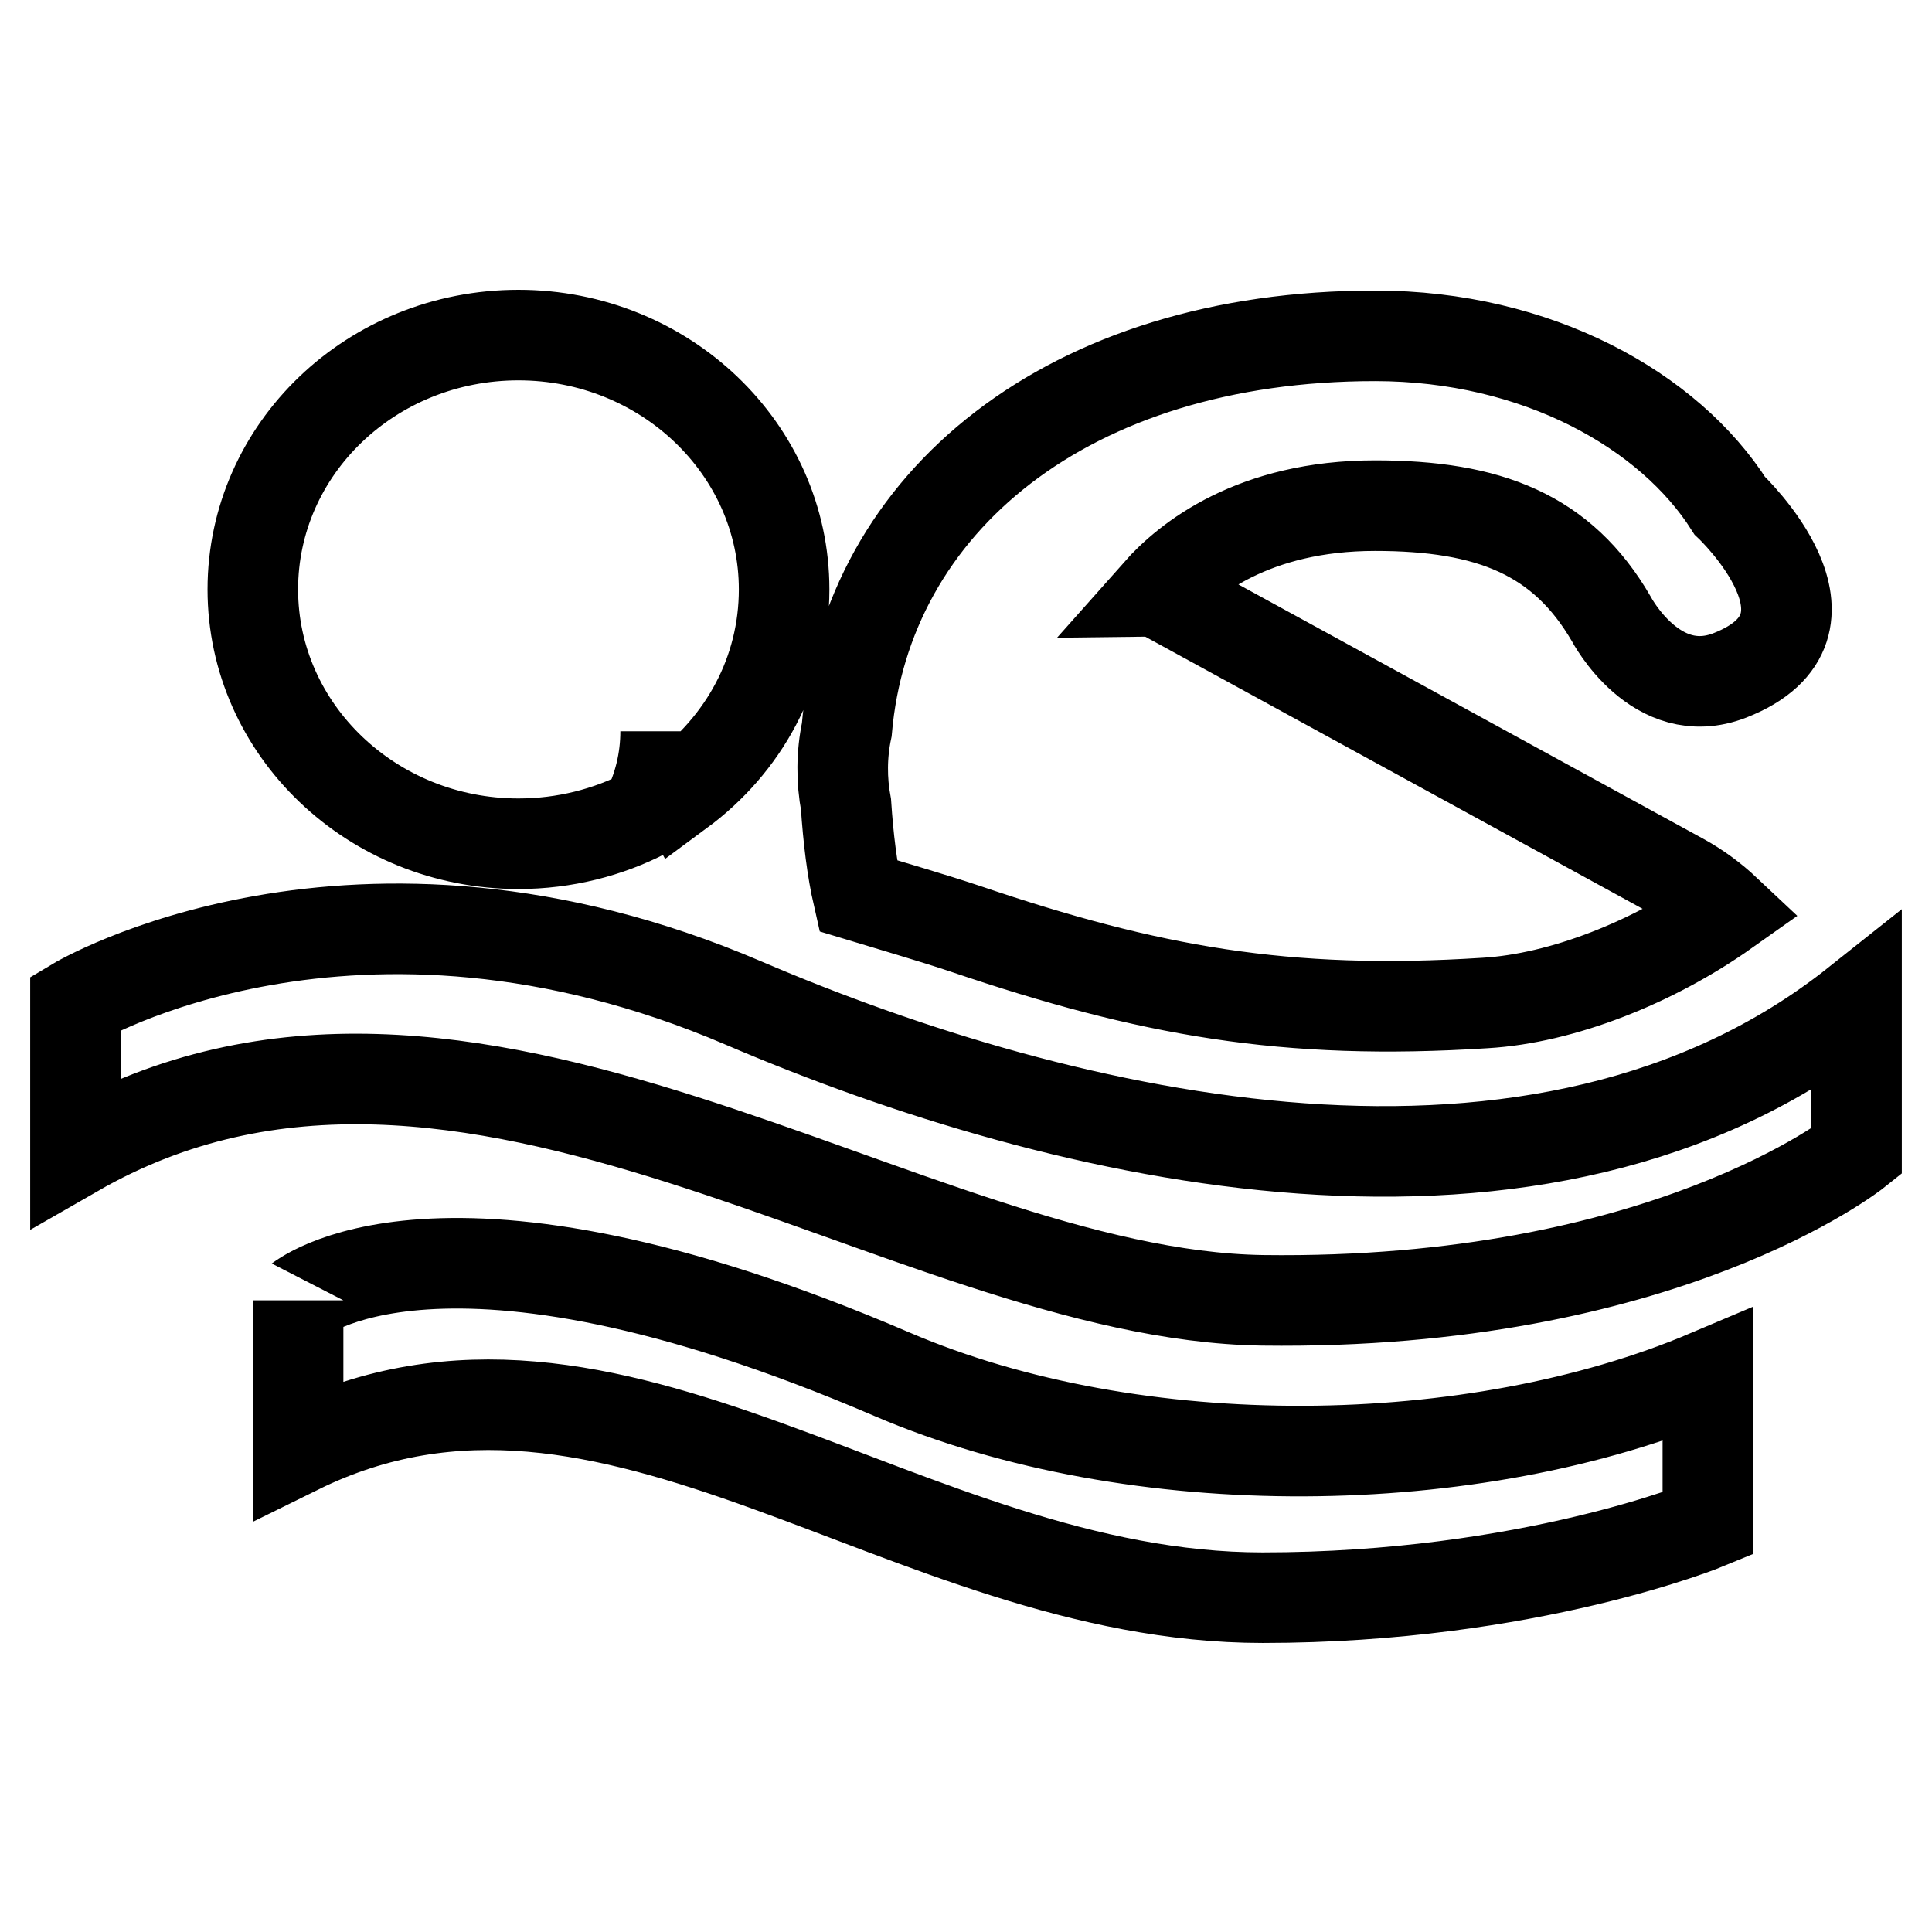
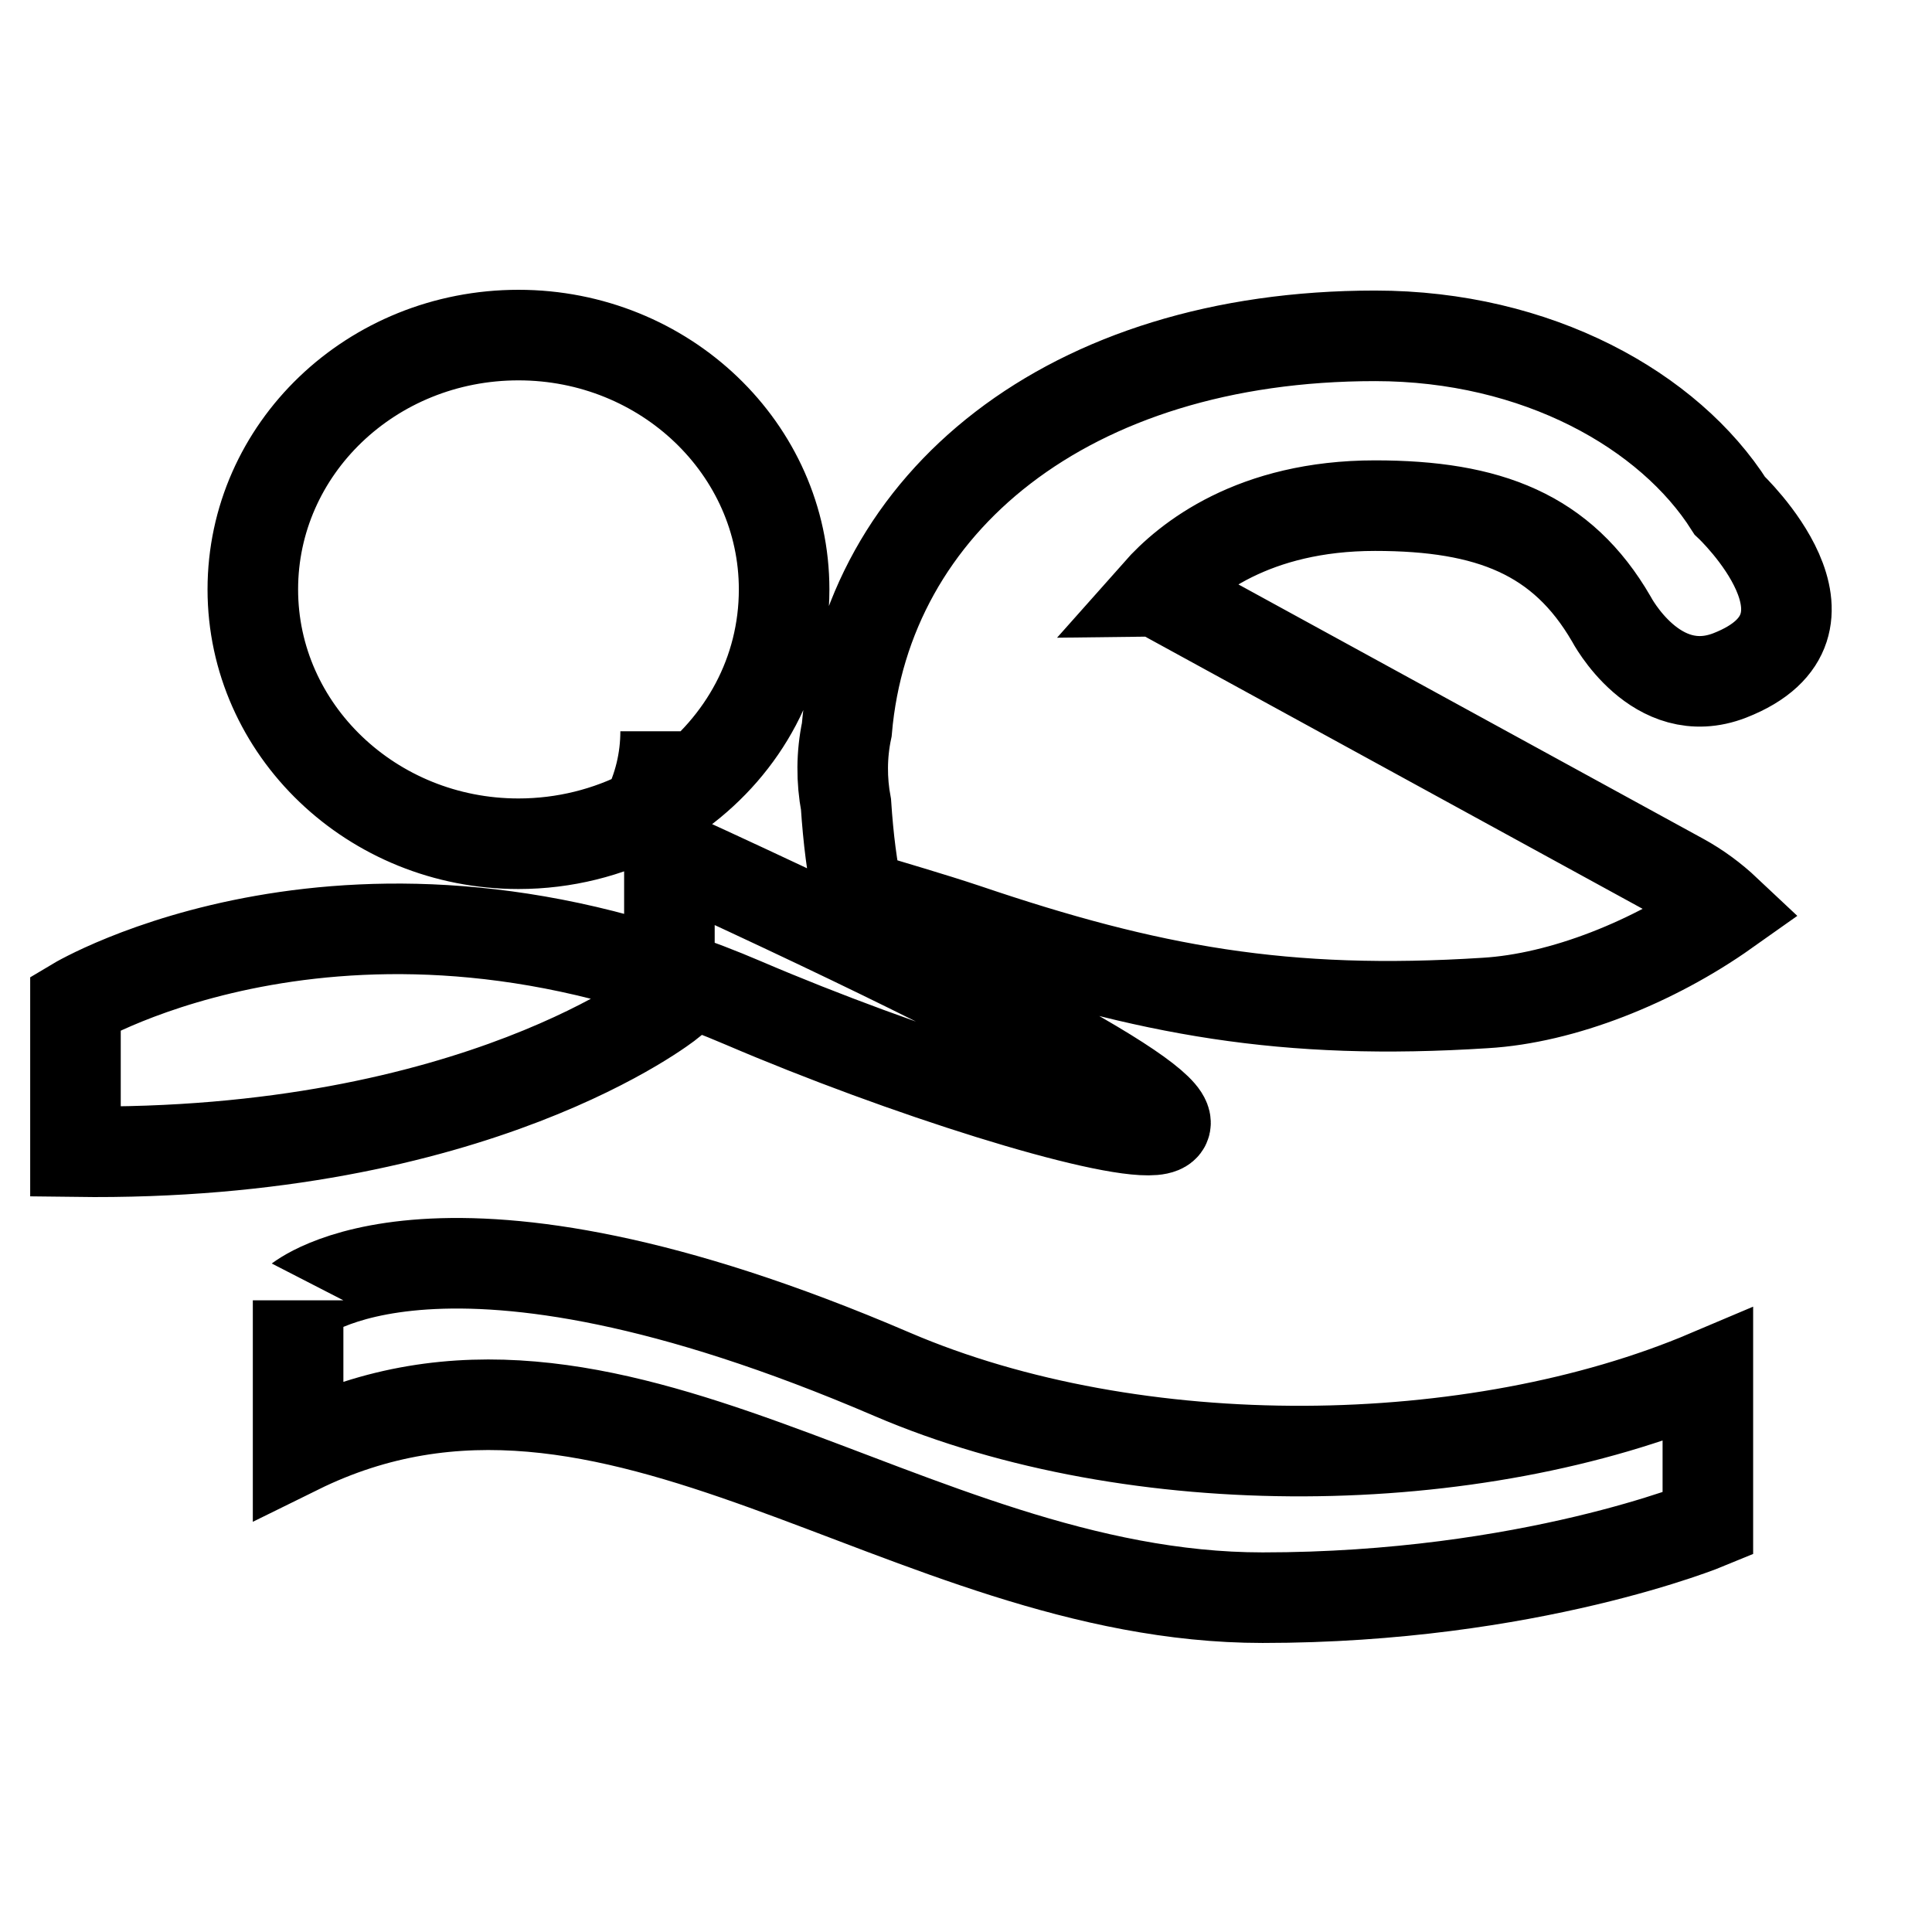
<svg xmlns="http://www.w3.org/2000/svg" version="1.1" x="0px" y="0px" viewBox="0 0 256 256" enable-background="new 0 0 256 256" xml:space="preserve">
  <g>
    <g>
-       <path stroke-width="12" fill-opacity="0" stroke="#000000" d="M113.7,118.7c4.6,1.4,9.5,2.8,14.3,4.4c24.2,8.2,42.3,11.5,68.8,9.8c10.2-0.6,22.3-5.4,31.9-12.2c-1.7-1.6-3.7-3.1-5.9-4.3l-68.9-37.7c-0.1-0.1-0.3-0.2-0.5-0.2c3.9-4.4,12.7-11.5,28.8-11.5c15.1,0,24.8,3.8,31.3,15c0,0,5.9,11.3,15.7,7.5c16.9-6.6,0-22.5,0-22.5c-8-12.6-25.5-22.5-47-22.5c-40.7,0-67.4,22.1-70,52.2c-0.7,3.3-0.7,6.7-0.1,9.9C112.4,111.1,112.9,115.2,113.7,118.7z M68.7,111.8c6.1,0,11.9-1.5,16.9-4.1c1.7-3.3,2.6-7,2.6-10.8c0,3.1,0.7,5.8,1.9,8c8.4-6.2,13.8-15.8,13.8-26.8c0-18.6-15.8-33.7-35.2-33.7c-19.5,0-35.2,15.1-35.2,33.7C33.5,96.7,49.3,111.8,68.7,111.8z M98.5,132.9c-51.6-22.1-88.5,0-88.5,0v19.7c51.9-29.8,110.1,19,157.3,19.7c53.2,0.7,78.7-19.7,78.7-19.7v-19.7C204.2,166.1,141,151.1,98.5,132.9z M118.2,182.1c-60.3-25.9-78.7-9.7-78.7-9.8v19.7c41.8-20.6,80.5,19.7,127.8,19.7c35.4,0,59-9.8,59-9.8v-19.7C195.4,195.3,150.6,196,118.2,182.1z" />
+       <path stroke-width="12" fill-opacity="0" stroke="#000000" d="M113.7,118.7c4.6,1.4,9.5,2.8,14.3,4.4c24.2,8.2,42.3,11.5,68.8,9.8c10.2-0.6,22.3-5.4,31.9-12.2c-1.7-1.6-3.7-3.1-5.9-4.3l-68.9-37.7c-0.1-0.1-0.3-0.2-0.5-0.2c3.9-4.4,12.7-11.5,28.8-11.5c15.1,0,24.8,3.8,31.3,15c0,0,5.9,11.3,15.7,7.5c16.9-6.6,0-22.5,0-22.5c-8-12.6-25.5-22.5-47-22.5c-40.7,0-67.4,22.1-70,52.2c-0.7,3.3-0.7,6.7-0.1,9.9C112.4,111.1,112.9,115.2,113.7,118.7z M68.7,111.8c6.1,0,11.9-1.5,16.9-4.1c1.7-3.3,2.6-7,2.6-10.8c0,3.1,0.7,5.8,1.9,8c8.4-6.2,13.8-15.8,13.8-26.8c0-18.6-15.8-33.7-35.2-33.7c-19.5,0-35.2,15.1-35.2,33.7C33.5,96.7,49.3,111.8,68.7,111.8z M98.5,132.9c-51.6-22.1-88.5,0-88.5,0v19.7c53.2,0.7,78.7-19.7,78.7-19.7v-19.7C204.2,166.1,141,151.1,98.5,132.9z M118.2,182.1c-60.3-25.9-78.7-9.7-78.7-9.8v19.7c41.8-20.6,80.5,19.7,127.8,19.7c35.4,0,59-9.8,59-9.8v-19.7C195.4,195.3,150.6,196,118.2,182.1z" />
    </g>
  </g>
</svg>